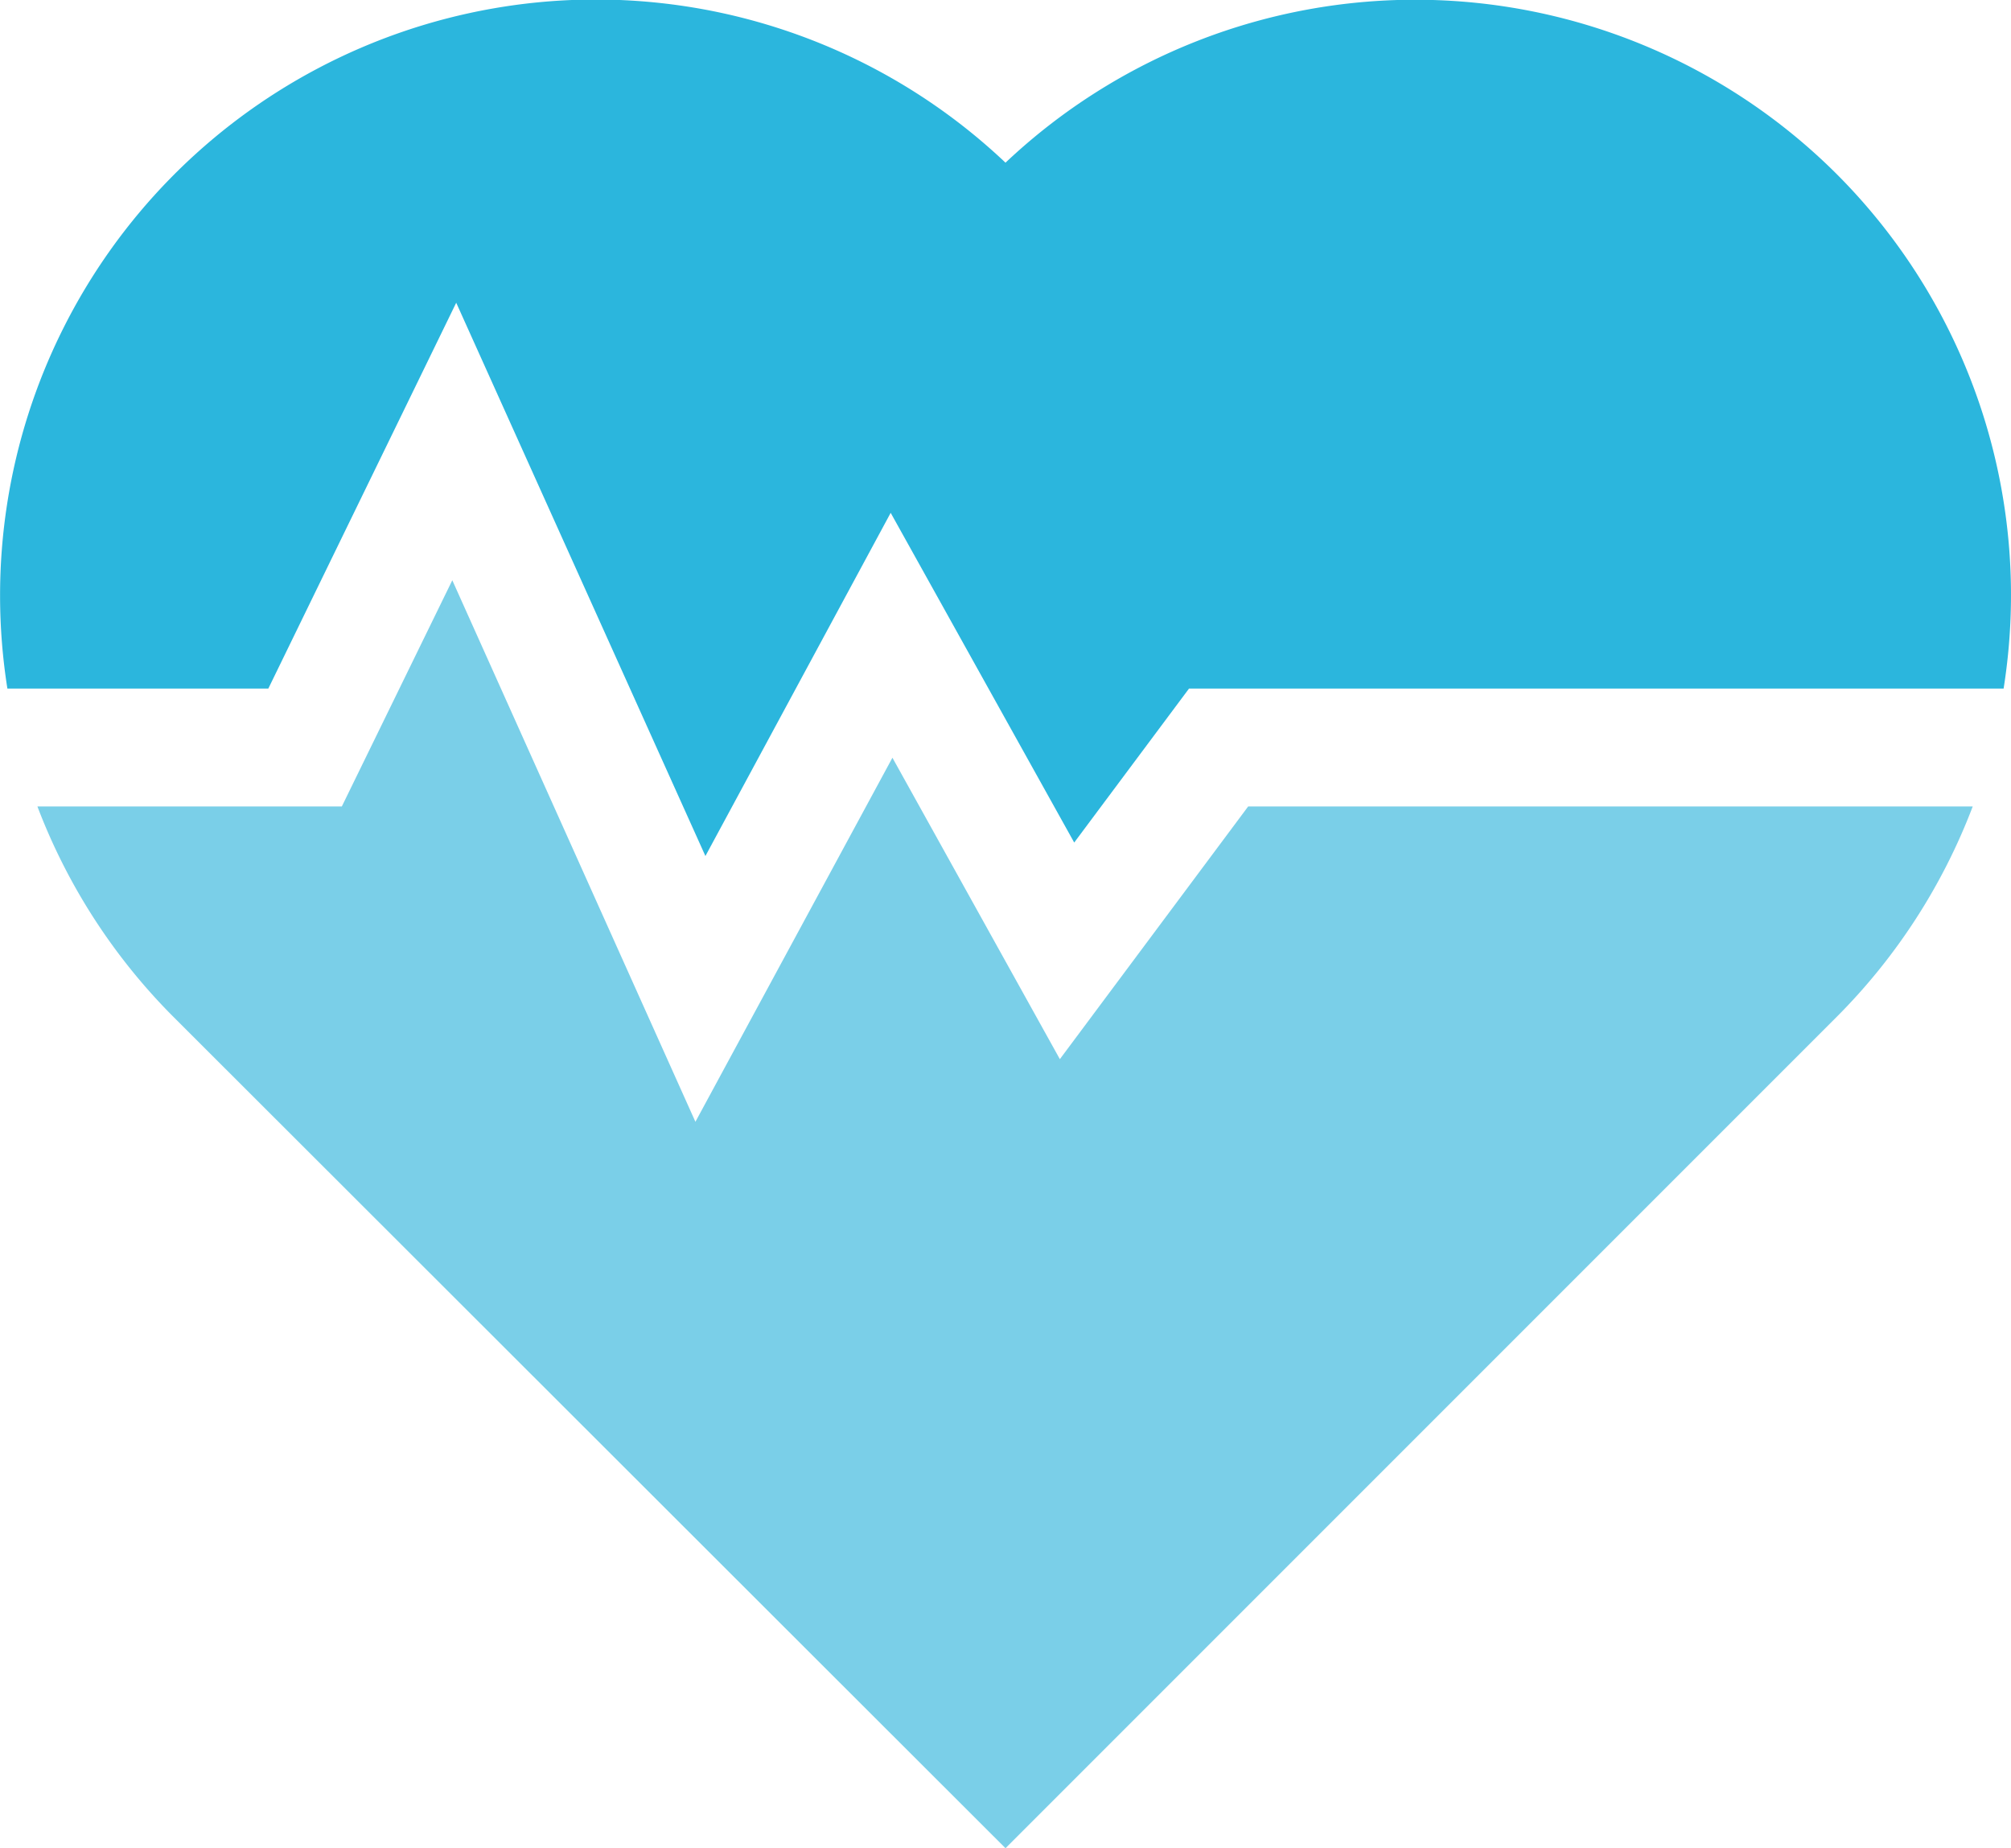
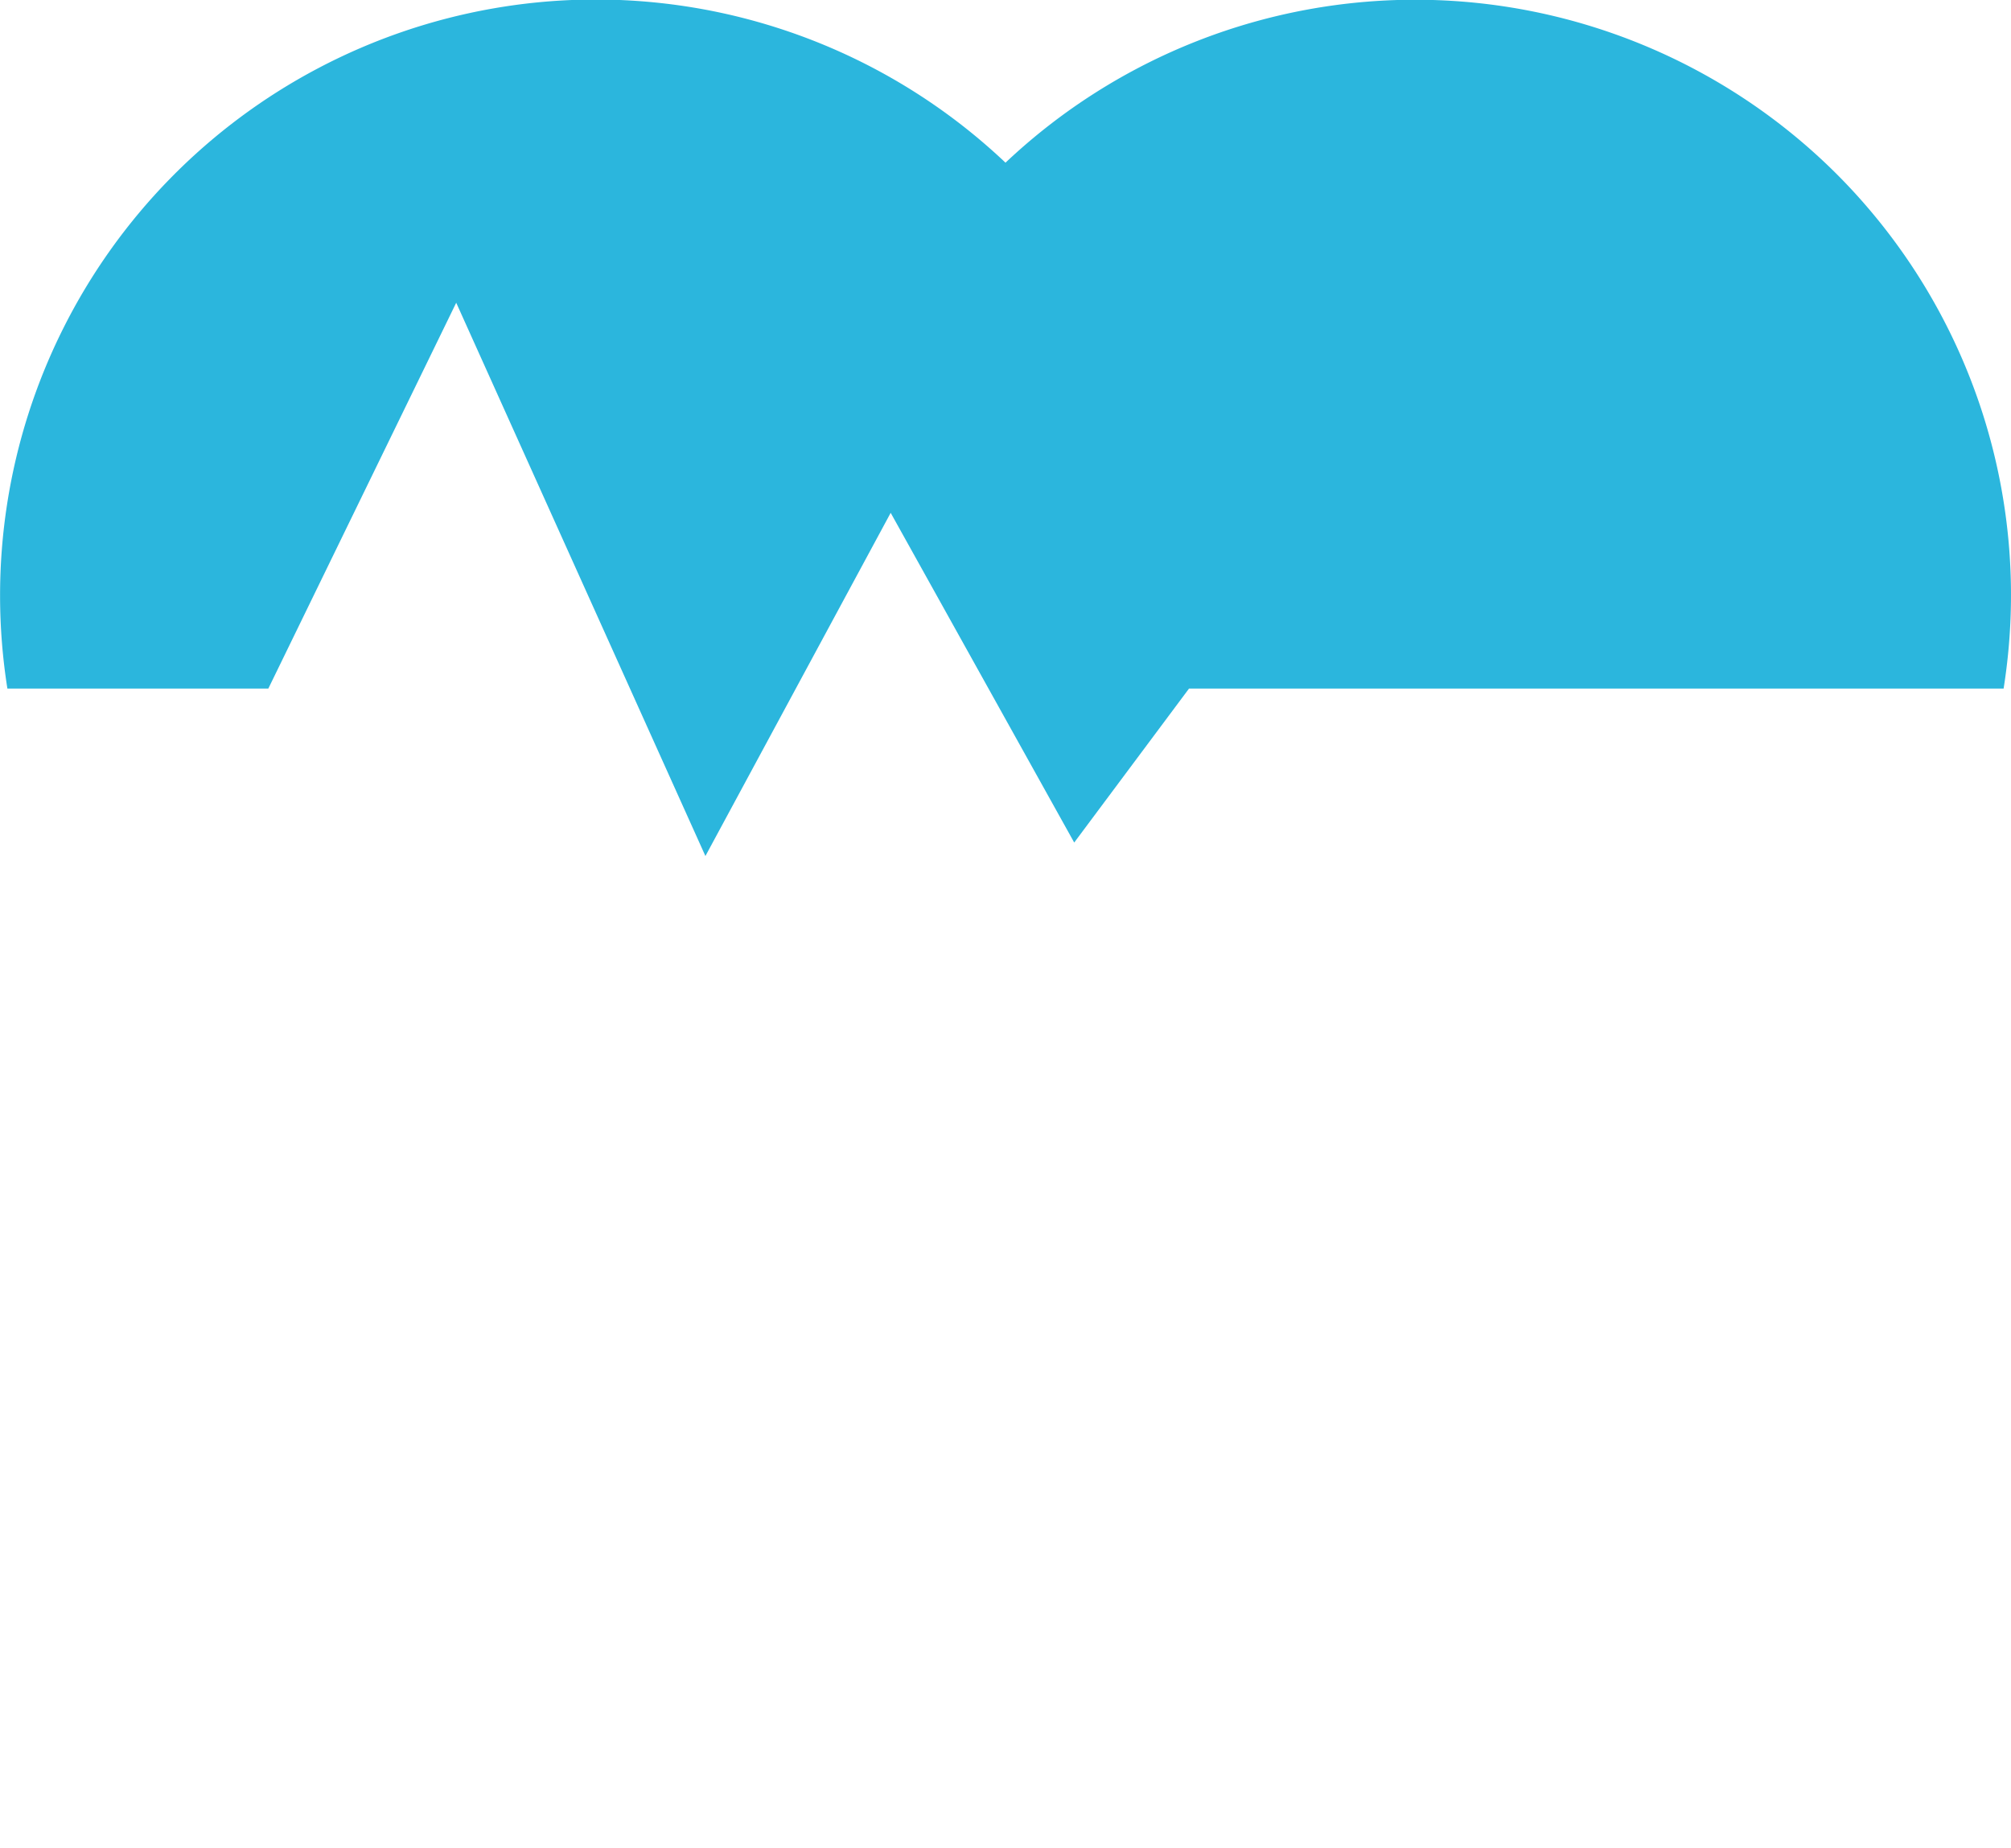
<svg xmlns="http://www.w3.org/2000/svg" id="Layer_1" data-name="Layer 1" viewBox="0 0 46.24 42.49">
  <defs>
    <style>.cls-1{fill:#7acfe8;}.cls-2{fill:#2bb6dd;}</style>
  </defs>
-   <path class="cls-1" d="M29.1,21.33l-4.33,5.81-3.85-6.93-4.53,8.37L10.8,16.13l-2.54,5.2h-7a13.77,13.77,0,0,0,3.13,4.84L23.52,45.28,42.63,26.17a13.77,13.77,0,0,0,3.13-4.84Z" transform="translate(-0.4 -2.79)" />
  <path class="cls-2" d="M42.63,6.79a13.72,13.72,0,0,0-19.11-.26A13.7,13.7,0,0,0,.57,18.62h6l4.32-8.87,5.73,12.72,4.26-7.89,4.22,7.58,2.64-3.54H46.47A13.69,13.69,0,0,0,42.63,6.79Z" transform="translate(-0.4 -2.79)" />
</svg>